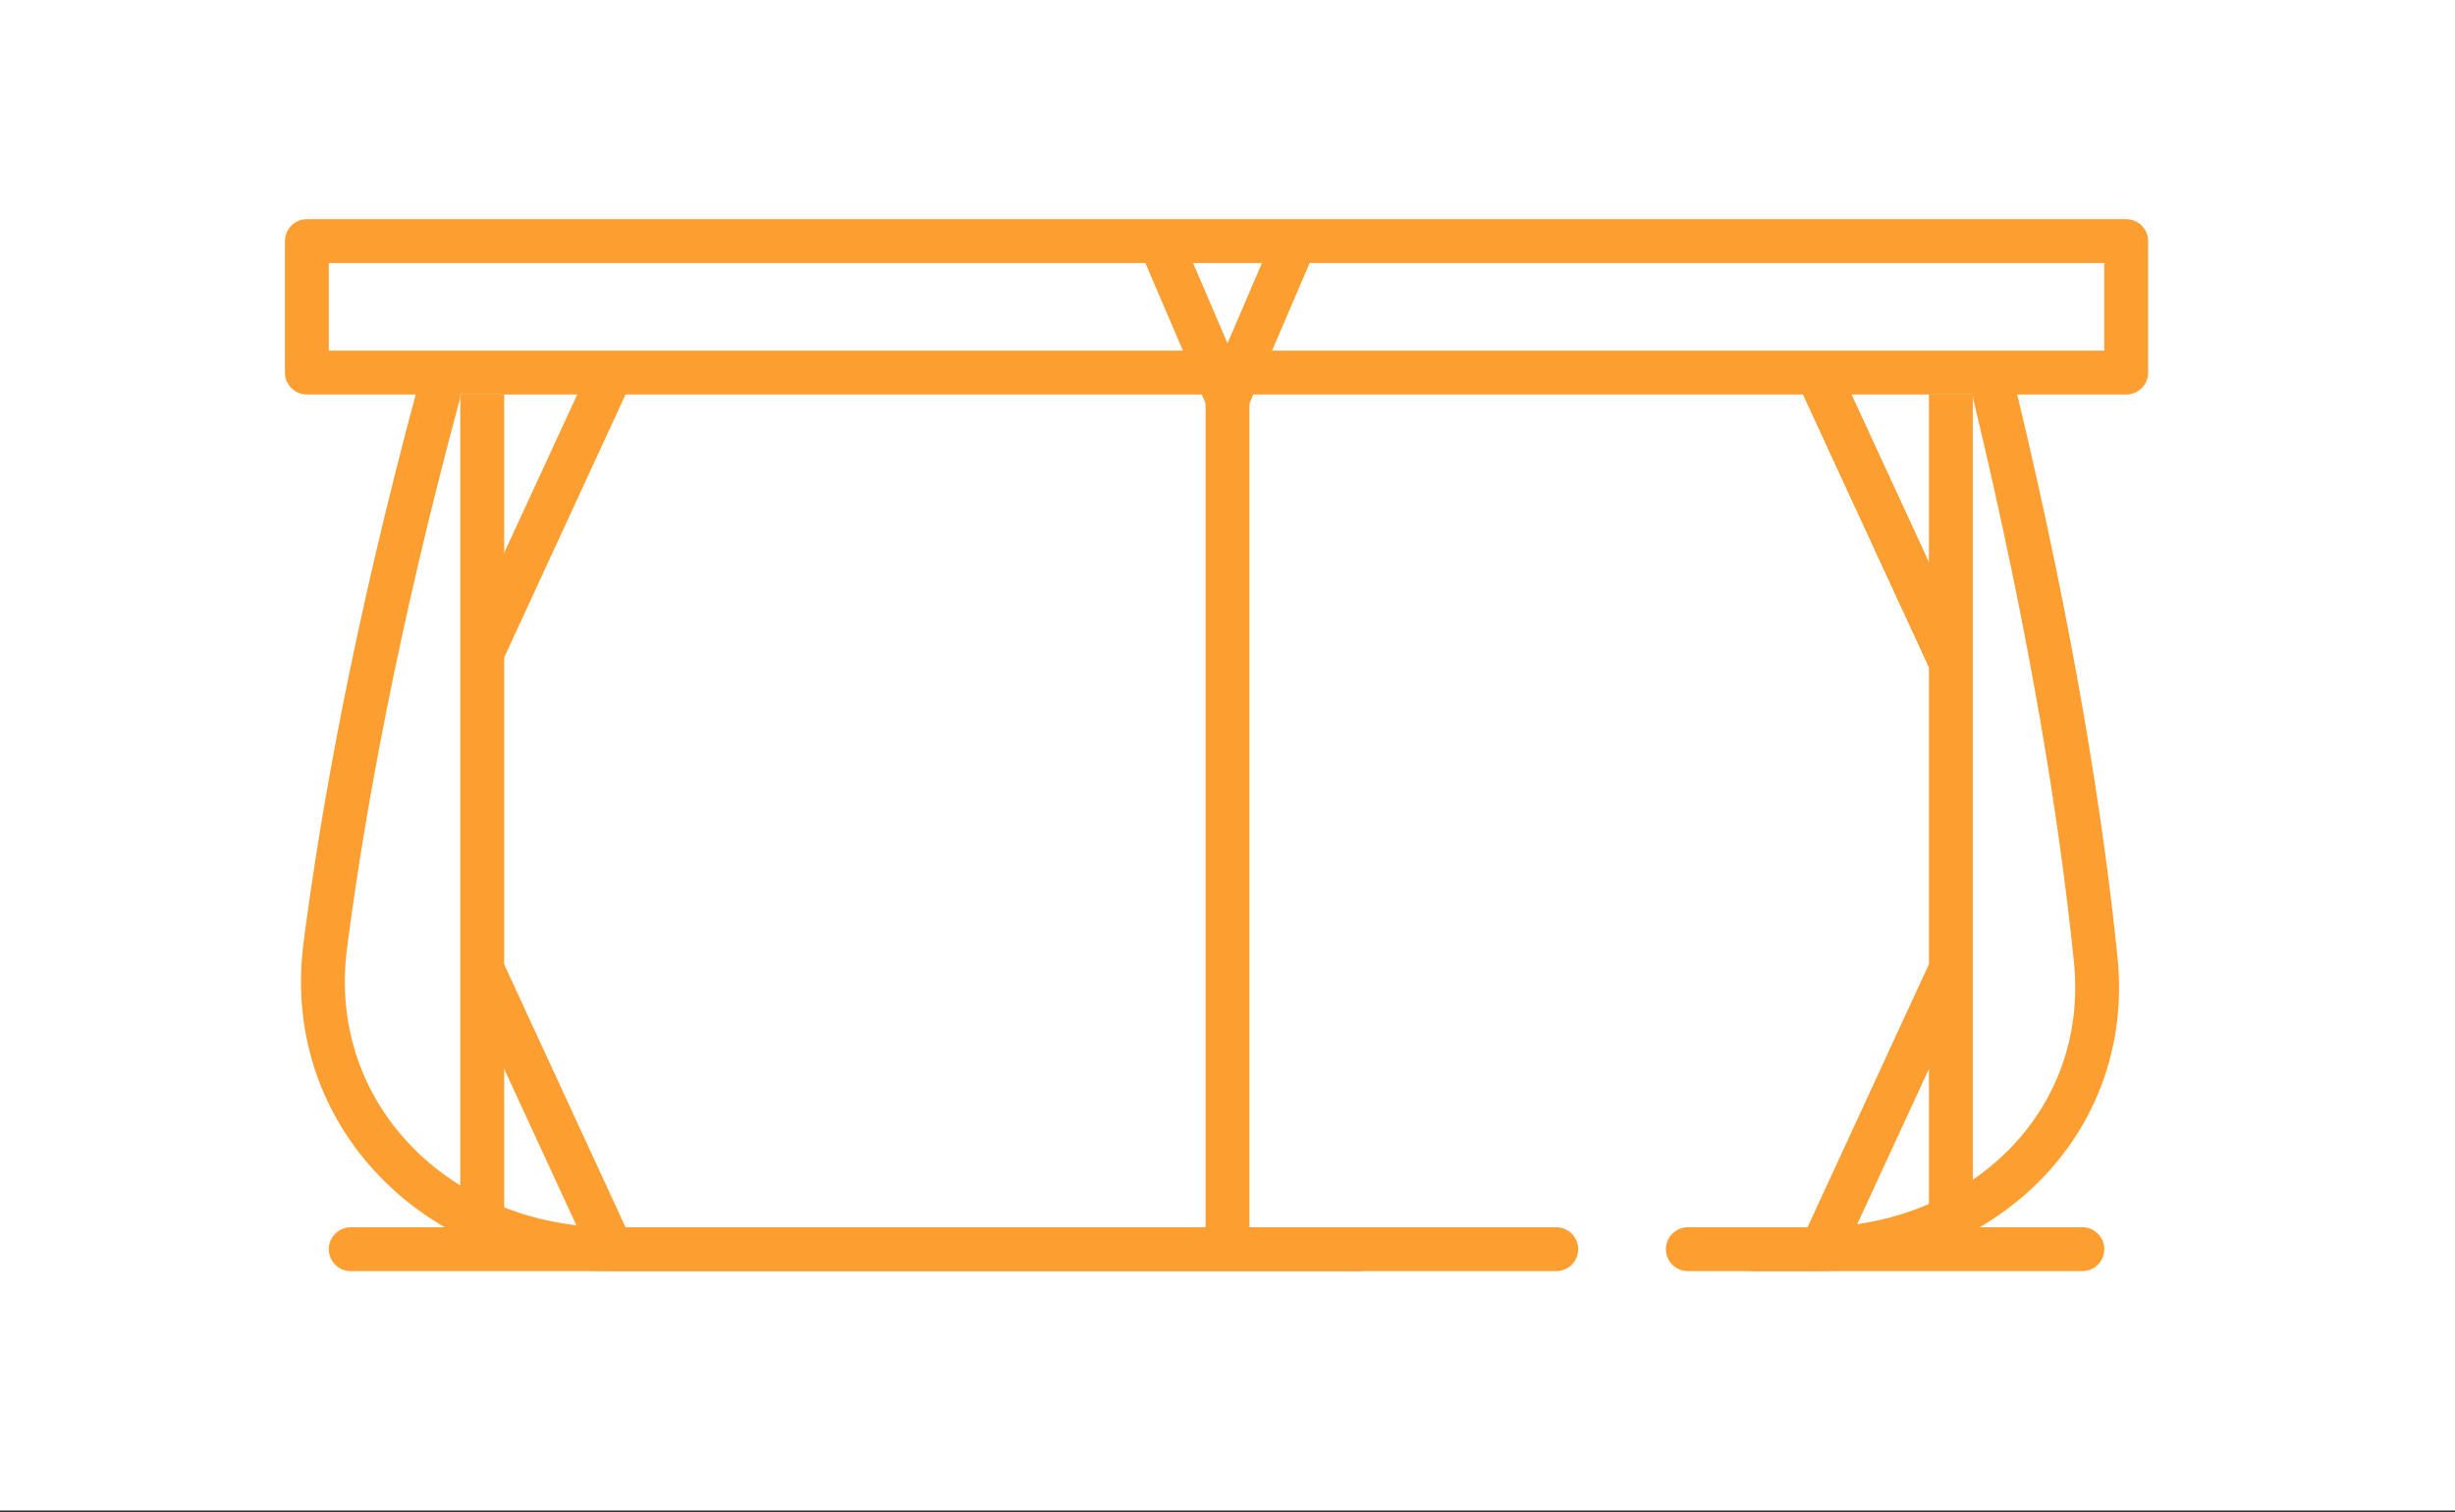
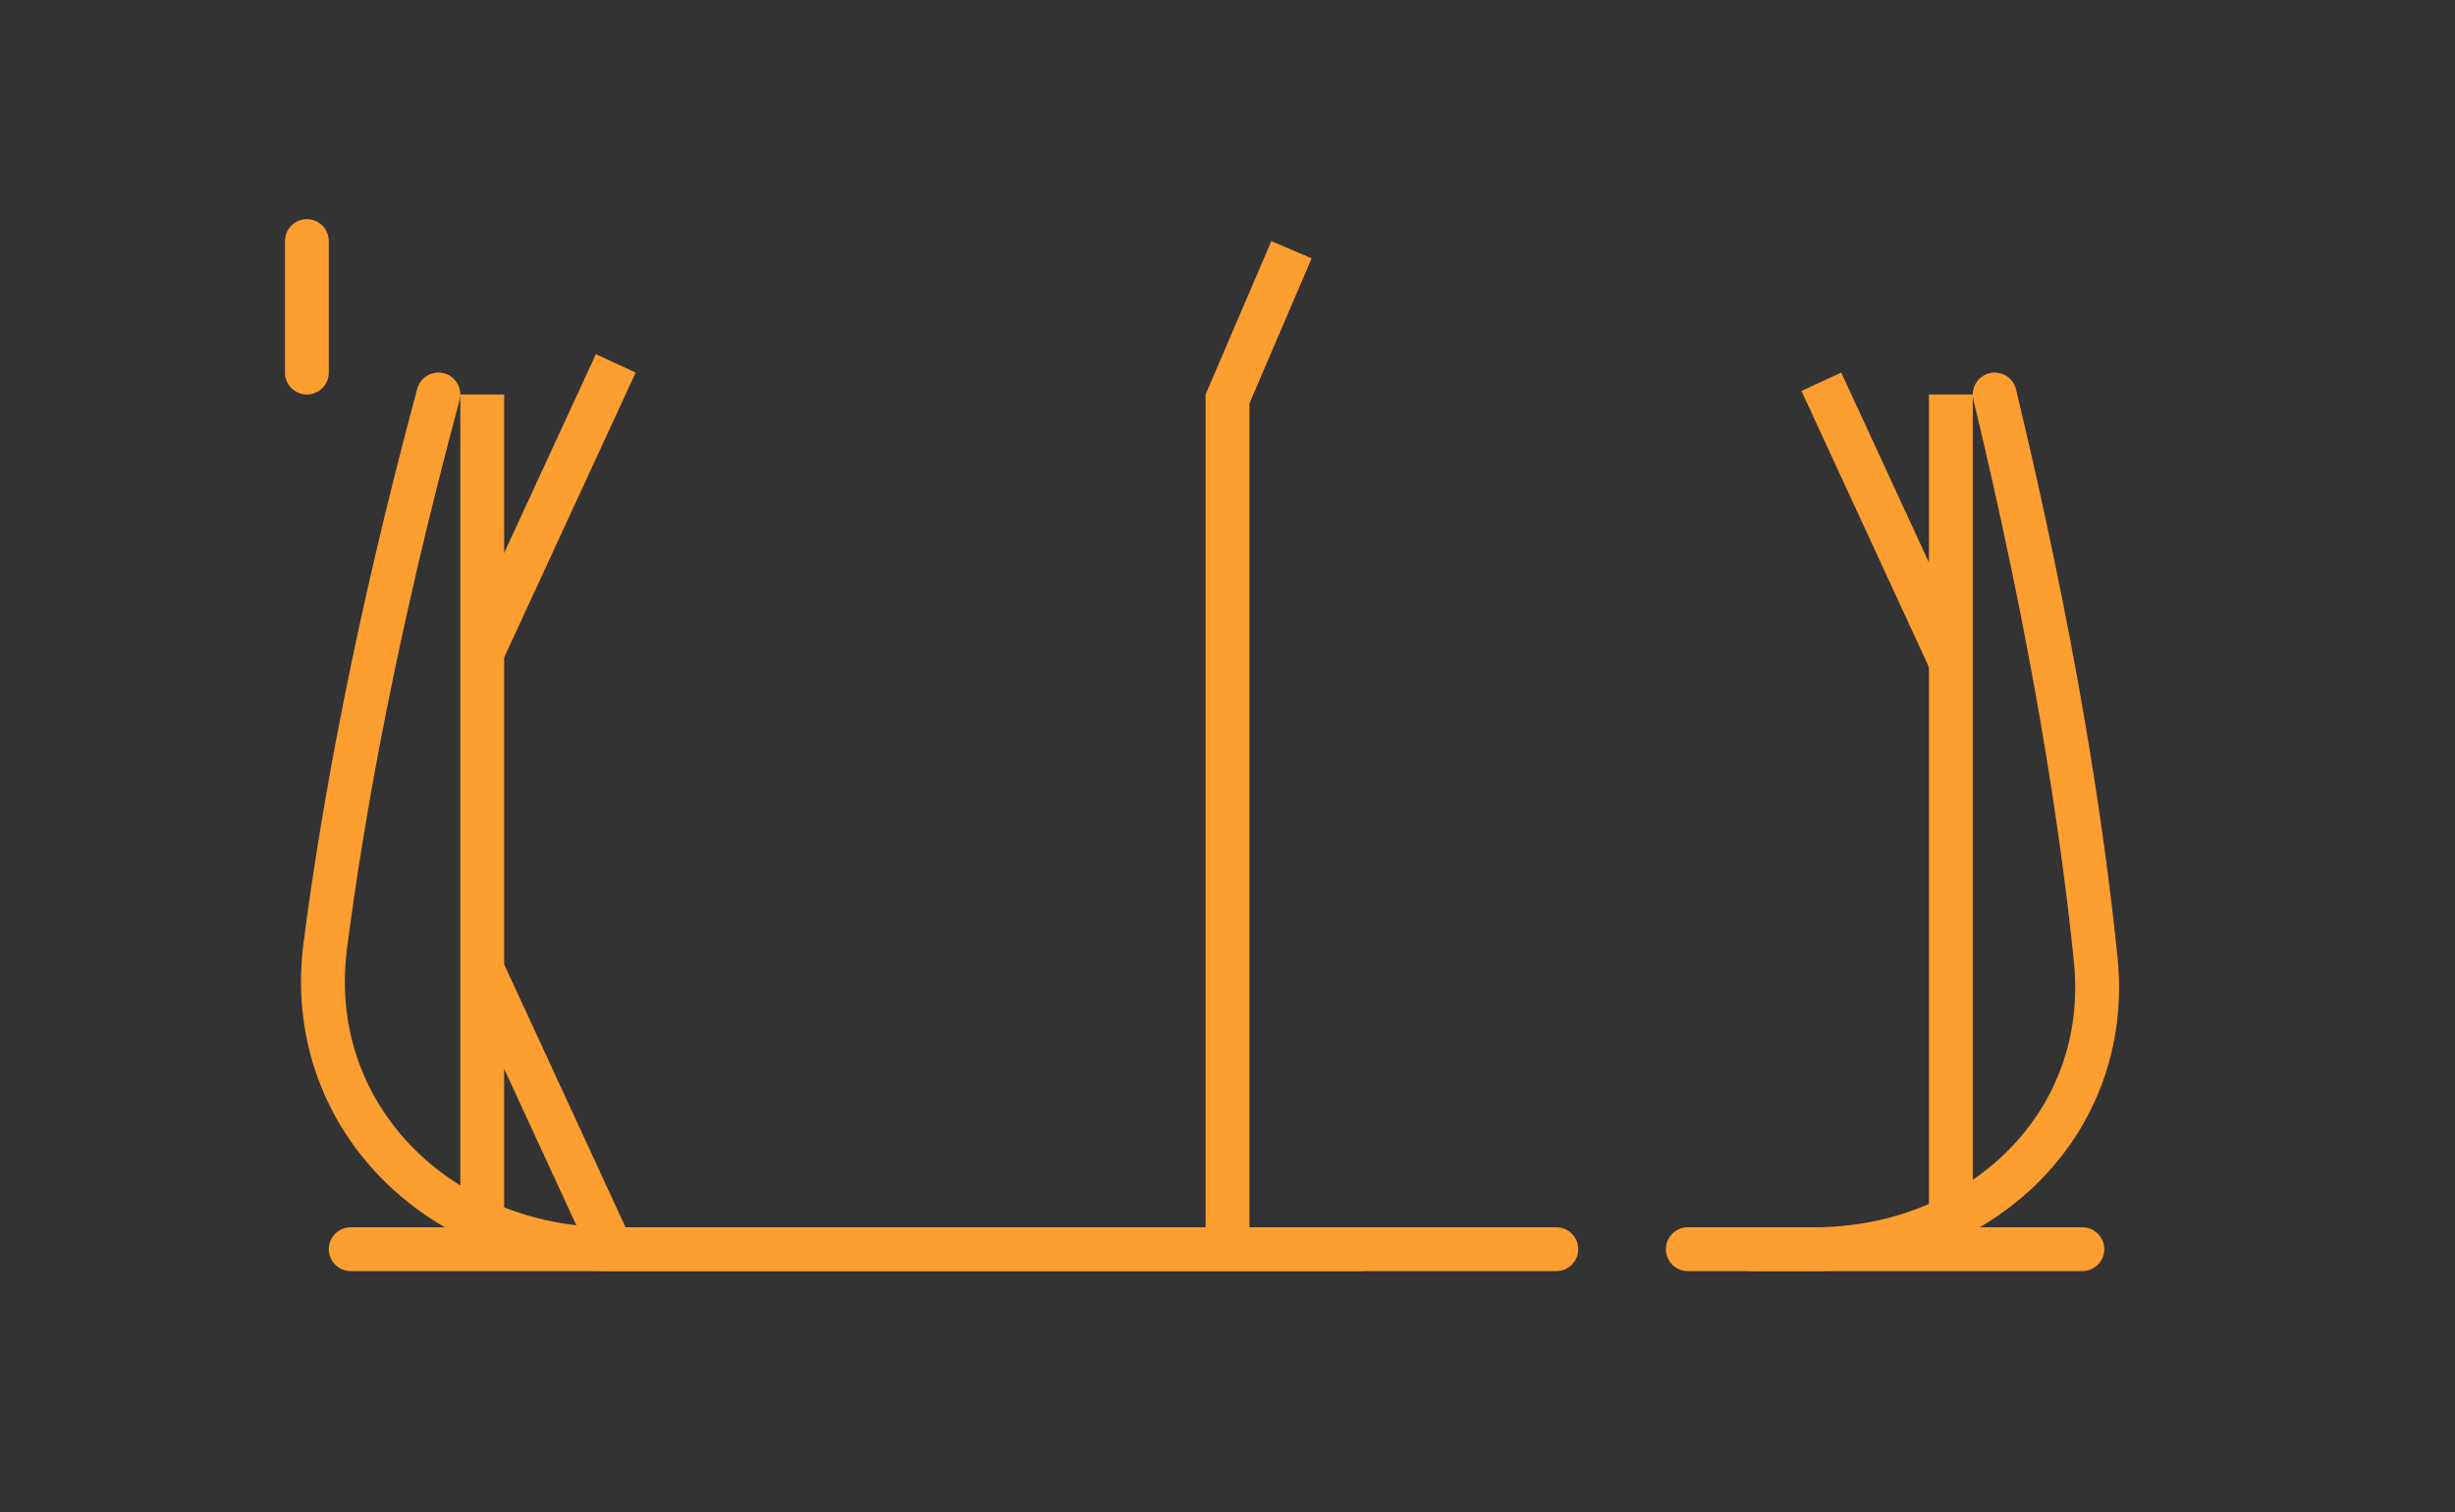
<svg xmlns="http://www.w3.org/2000/svg" width="112" height="69" viewBox="0 0 112 69" fill="none">
  <rect x="0" y="0" width="112" height="69" fill="#333333" stroke="none" />
-   <rect width="112" height="68.923" fill="white" />
  <path d="M20 18C17.171 28.508 15.649 36.892 14.839 43.154C13.834 50.927 20.052 57 27.89 57H71M91 18C93.655 29.03 94.976 37.557 95.609 43.785C96.373 51.311 90.323 57 82.758 57H77" stroke="#FC9E30" stroke-width="2" stroke-linecap="round" />
-   <path d="M14 11H97V17H14V11Z" fill="white" stroke="#FC9E30" stroke-width="2" stroke-linecap="round" stroke-linejoin="round" />
+   <path d="M14 11V17H14V11Z" fill="white" stroke="#FC9E30" stroke-width="2" stroke-linecap="round" stroke-linejoin="round" />
  <line x1="56" y1="57" x2="56" y2="18" stroke="#FC9E30" stroke-width="2" />
  <line x1="89.092" y1="30.419" x2="83.092" y2="17.419" stroke="#FC9E30" stroke-width="2" />
-   <line x1="89.092" y1="30.419" x2="83.092" y2="17.419" stroke="#FC9E30" stroke-width="2" />
-   <line y1="-1" x2="14.318" y2="-1" transform="matrix(0.419 -0.908 -0.908 -0.419 82 57)" stroke="#FC9E30" stroke-width="2" />
  <line x1="28.092" y1="57.419" x2="22.092" y2="44.419" stroke="#FC9E30" stroke-width="2" />
  <line y1="-1" x2="14.318" y2="-1" transform="matrix(-0.419 0.908 0.908 0.419 29 17)" stroke="#FC9E30" stroke-width="2" />
  <line x1="58.919" y1="11.394" x2="55.919" y2="18.394" stroke="#FC9E30" stroke-width="2" />
-   <line y1="-1" x2="7.616" y2="-1" transform="matrix(0.394 0.919 0.919 -0.394 54 11)" stroke="#FC9E30" stroke-width="2" />
  <line x1="22" y1="57" x2="22" y2="18" stroke="#FC9E30" stroke-width="2" />
  <line x1="16" y1="57" x2="62" y2="57" stroke="#FC9E30" stroke-width="2" stroke-linecap="round" />
  <line x1="80" y1="57" x2="95" y2="57" stroke="#FC9E30" stroke-width="2" stroke-linecap="round" />
  <line x1="89" y1="57" x2="89" y2="18" stroke="#FC9E30" stroke-width="2" />
</svg>